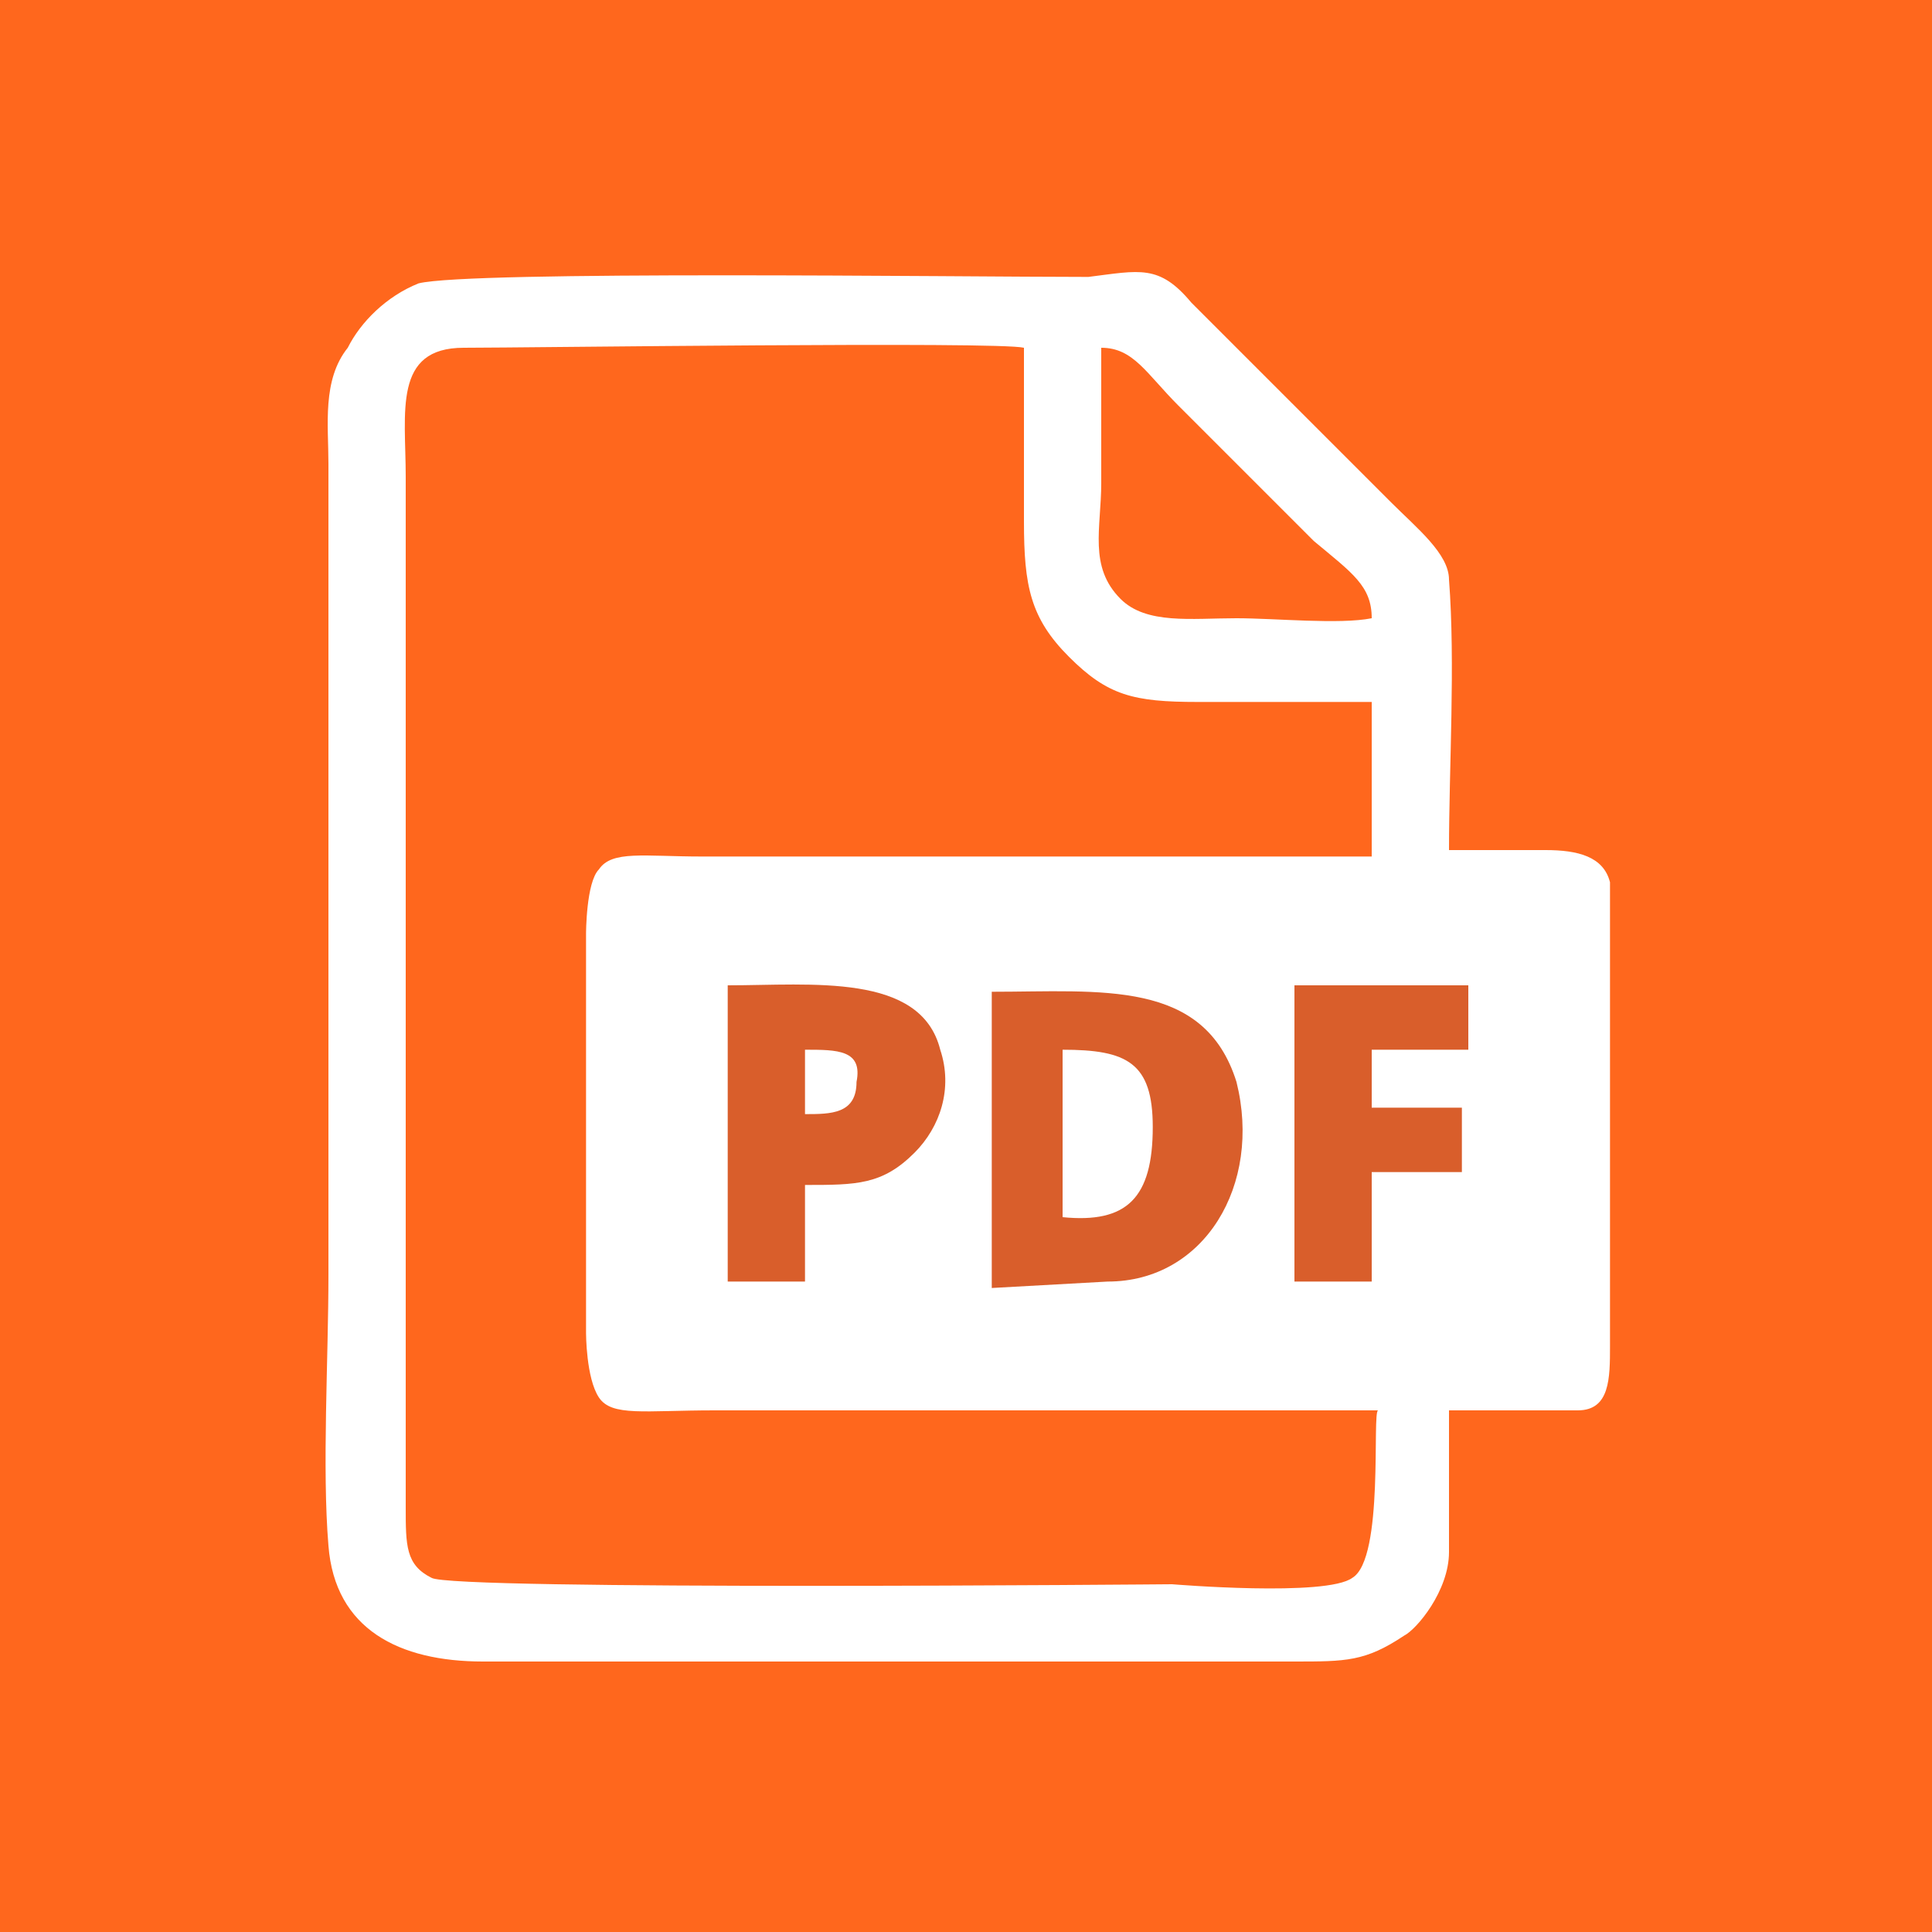
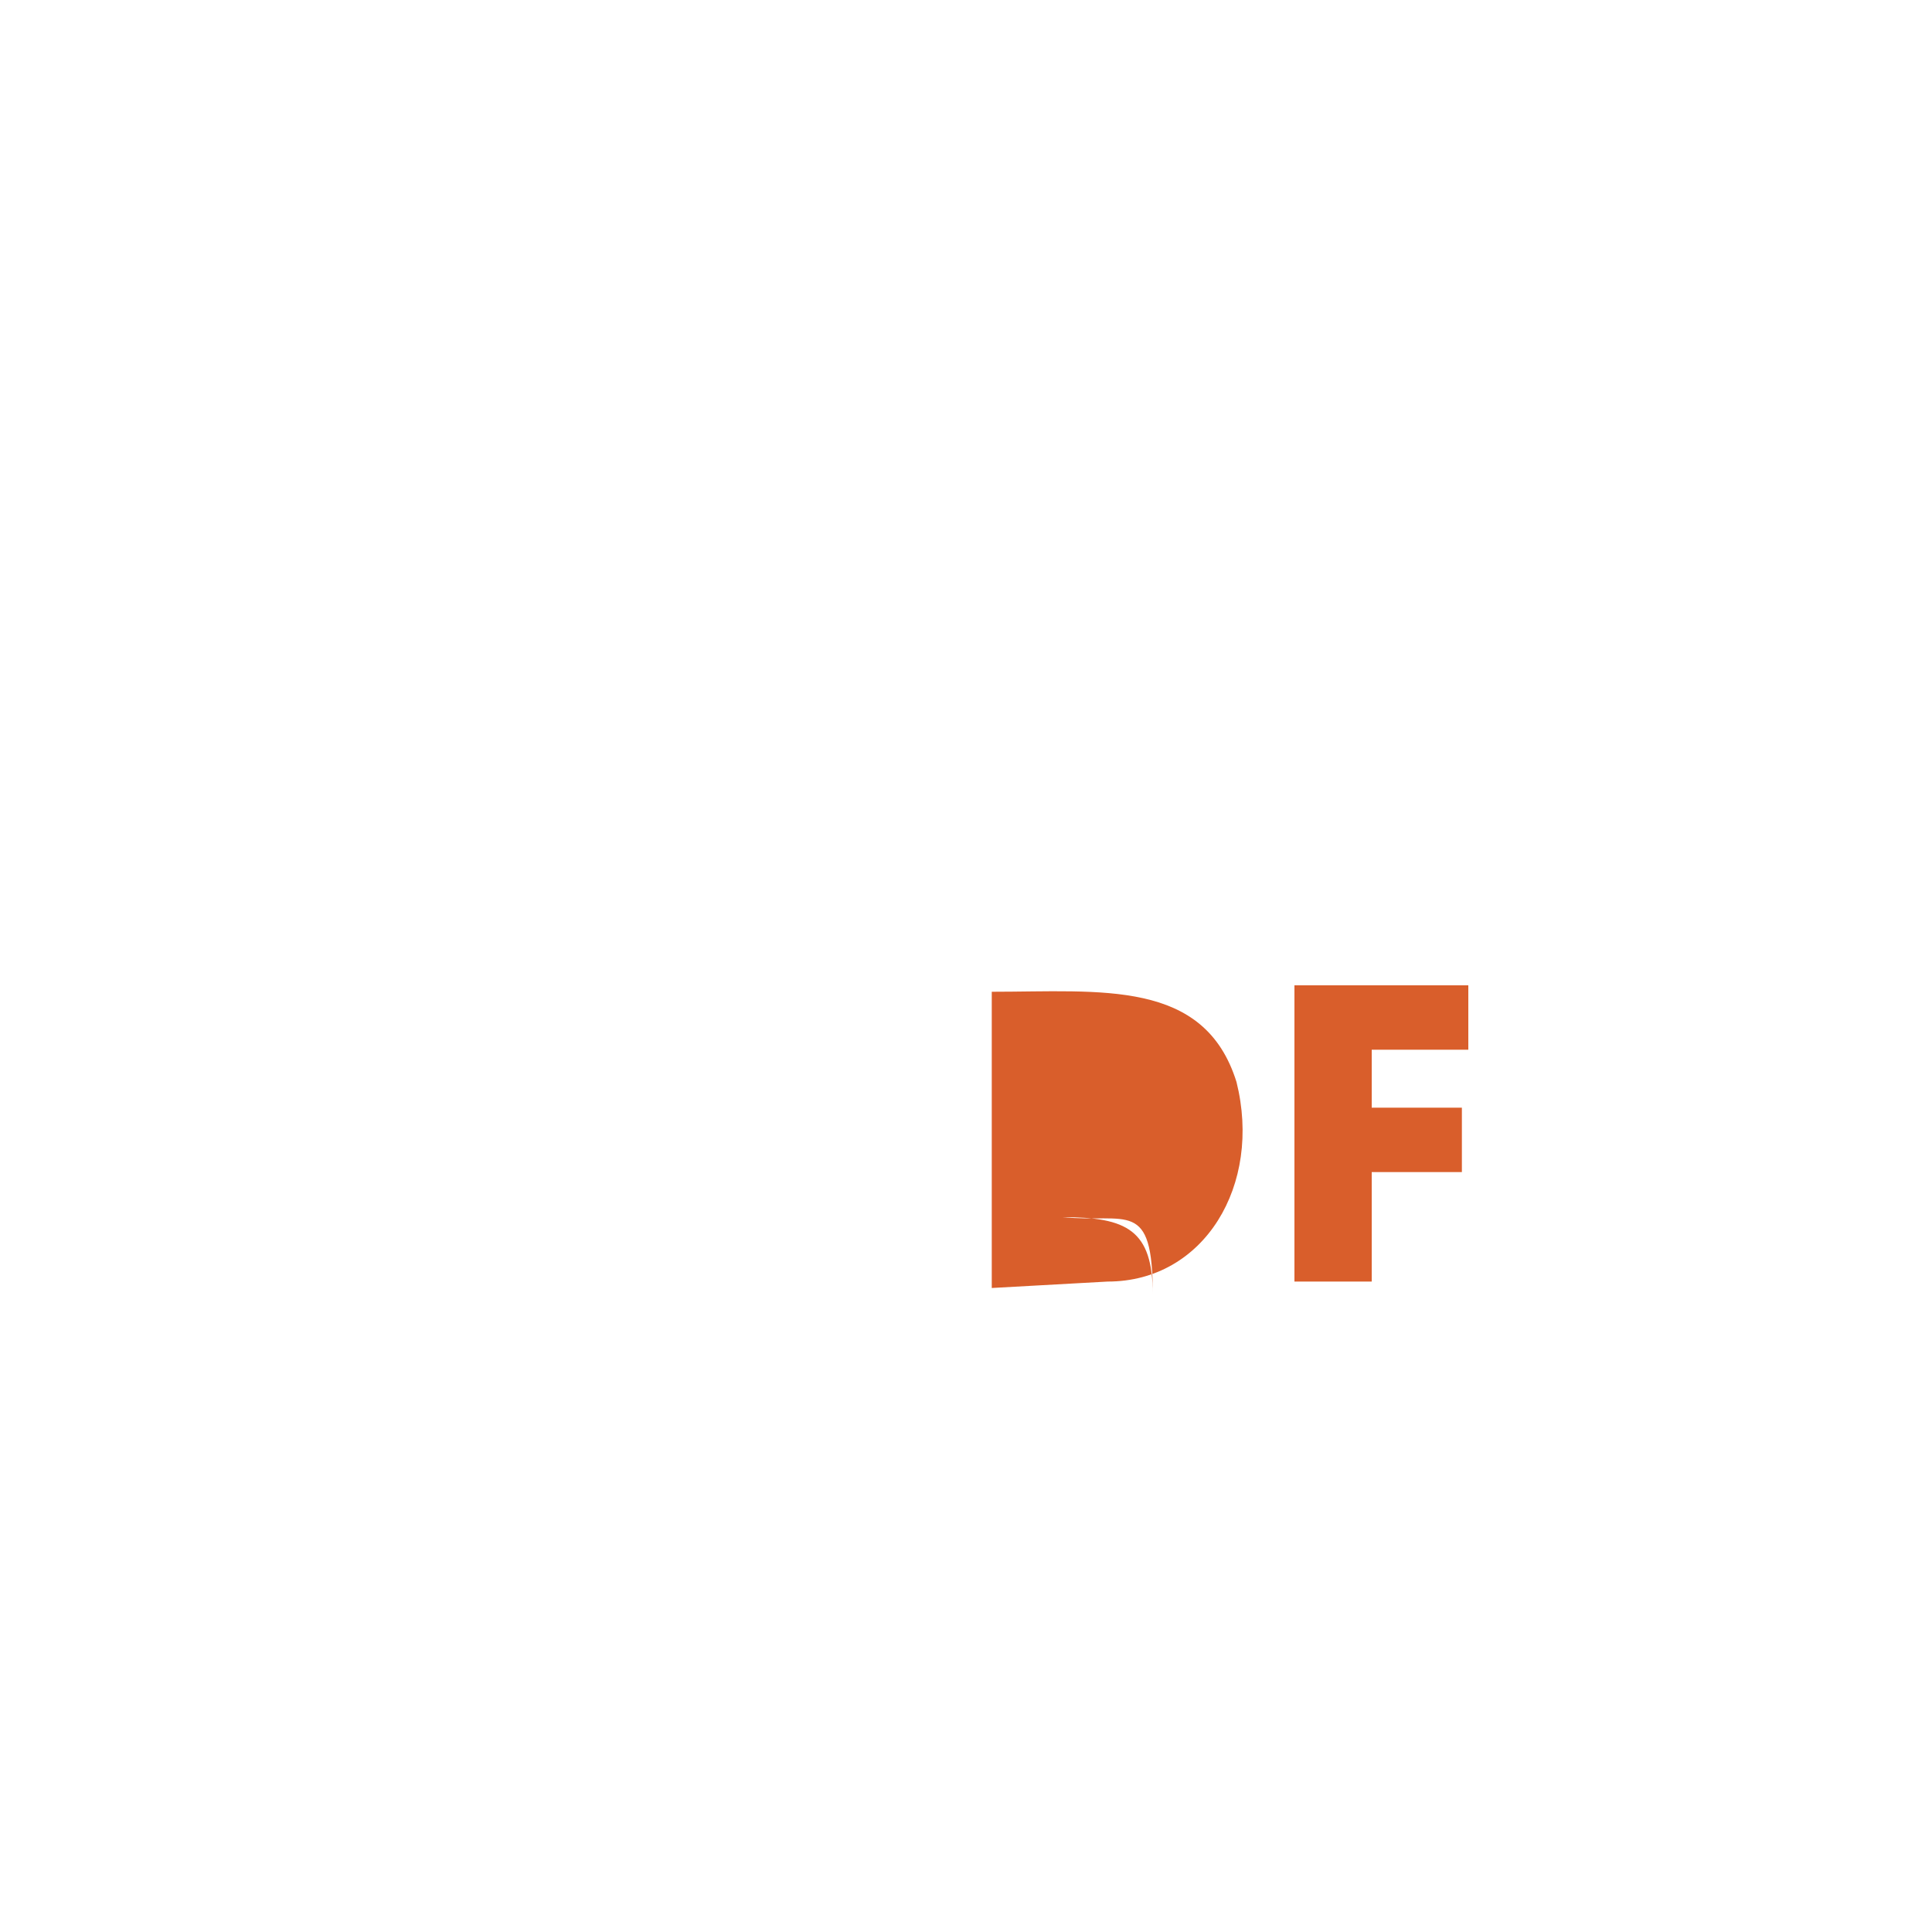
<svg xmlns="http://www.w3.org/2000/svg" version="1.1" id="Ebene_1" x="0px" y="0px" width="30px" height="30px" viewBox="0 0 30 30" style="enable-background:new 0 0 30 30;" xml:space="preserve">
  <style type="text/css">
	.st0{fill:#FF671D;}
	.st1{fill-rule:evenodd;clip-rule:evenodd;fill:#FFFFFF;}
	.st2{fill-rule:evenodd;clip-rule:evenodd;fill:#D95E2B;}
</style>
-   <rect y="0" class="st0" width="30" height="30" />
  <g>
-     <path class="st1" d="M21,24.5c-0.4,0.3-2.8,0.1-2.8,0.1S7,24.7,6.7,24.5c-0.4-0.2-0.4-0.5-0.4-1.1V7.4c0-1-0.2-2,0.9-2   c1,0,8.3-0.1,8.7,0c0,0.9,0,1.8,0,2.7c0,1,0.1,1.5,0.7,2.1c0.6,0.6,1,0.7,2,0.7c0.9,0,2.7,0,2.7,0v2.4l-10.4,0   c-0.9,0-1.4-0.1-1.6,0.2c-0.2,0.2-0.2,1-0.2,1v6.2c0,0,0,0.7,0.2,1c0.2,0.3,0.7,0.2,1.8,0.2h6.2l4.1,0C21.3,21.9,21.5,24.2,21,24.5   z M21.3,9.6c-0.5,0.1-1.5,0-2.1,0c-0.7,0-1.4,0.1-1.8-0.3c-0.5-0.5-0.3-1.1-0.3-1.8c0-0.7,0-1.4,0-2.1c0.5,0,0.7,0.4,1.2,0.9   c0.4,0.4,1.7,1.7,2.1,2.1C21,8.9,21.3,9.1,21.3,9.6L21.3,9.6z M22.5,24.1l0-2.2c0,0,1.5,0,2,0c0.5,0,0.5-0.5,0.5-1   c0-1.1,0-6.8,0-7.2c-0.1-0.4-0.5-0.5-1-0.5c-0.5,0-1,0-1.5,0c0-1.3,0.1-2.9,0-4.2c0-0.4-0.5-0.8-0.9-1.2c-0.4-0.4-0.7-0.7-1-1   l-2.1-2.1c-0.5-0.6-0.8-0.5-1.6-0.4c-2,0-9.6-0.1-10.4,0.1c-0.5,0.2-0.9,0.6-1.1,1C5,5.9,5.1,6.6,5.1,7.2v12.6c0,1.3-0.1,3,0,4.2   c0.1,1.3,1.1,1.8,2.4,1.8h12.6c0.8,0,1.1,0,1.7-0.4C22,25.3,22.5,24.7,22.5,24.1L22.5,24.1z" />
-     <path class="st2" d="M16.5,18.9v-2.6c1,0,1.4,0.2,1.4,1.2C17.9,18.6,17.5,19,16.5,18.9L16.5,18.9z M17.2,19.9c1.5,0,2.4-1.5,2-3.1   c-0.5-1.6-2.1-1.4-3.8-1.4l0,4.6L17.2,19.9z" />
-     <path class="st2" d="M12.5,16.3c0.5,0,0.9,0,0.8,0.5c0,0.5-0.4,0.5-0.8,0.5L12.5,16.3z M12.5,19.9v-1.5c0.8,0,1.2,0,1.7-0.5   c0.4-0.4,0.6-1,0.4-1.6c-0.3-1.2-2-1-3.3-1l0,4.6L12.5,19.9z" />
+     <path class="st2" d="M16.5,18.9c1,0,1.4,0.2,1.4,1.2C17.9,18.6,17.5,19,16.5,18.9L16.5,18.9z M17.2,19.9c1.5,0,2.4-1.5,2-3.1   c-0.5-1.6-2.1-1.4-3.8-1.4l0,4.6L17.2,19.9z" />
    <polygon class="st2" points="22.7,18.2 22.7,17.2 21.3,17.2 21.3,16.3 22.8,16.3 22.8,15.3 20.1,15.3 20.1,19.9 21.3,19.9    21.3,18.2  " />
  </g>
</svg>